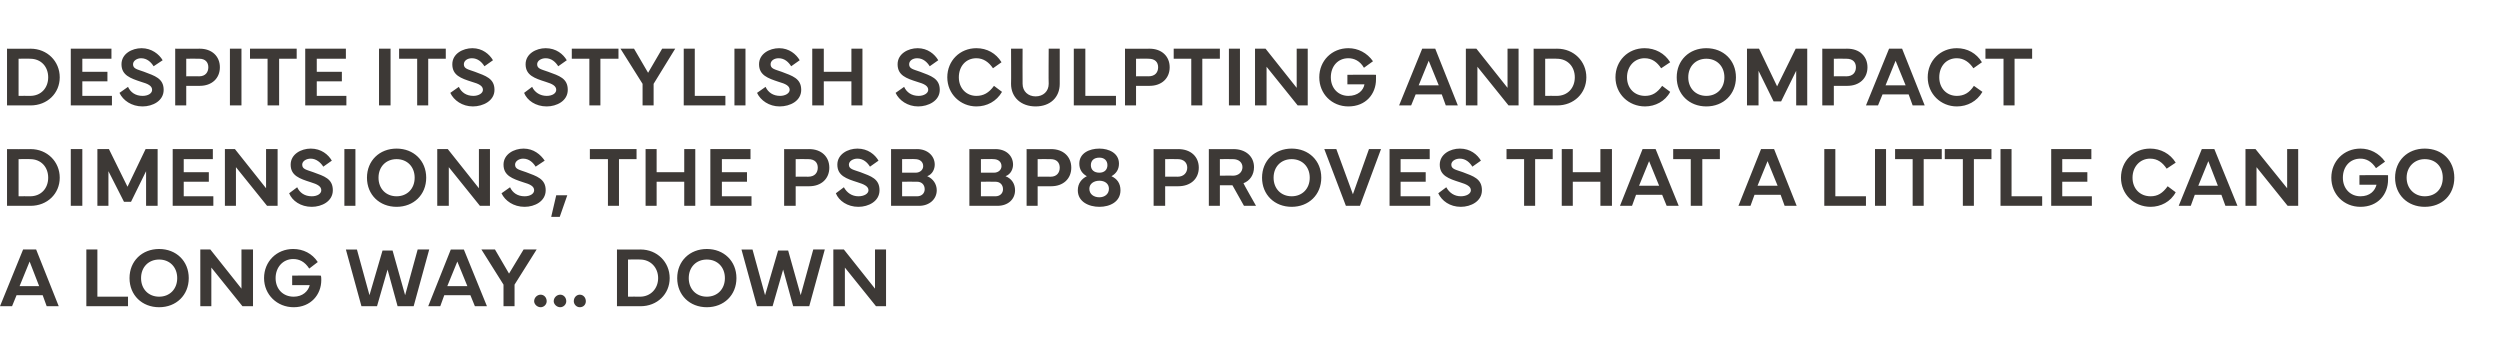
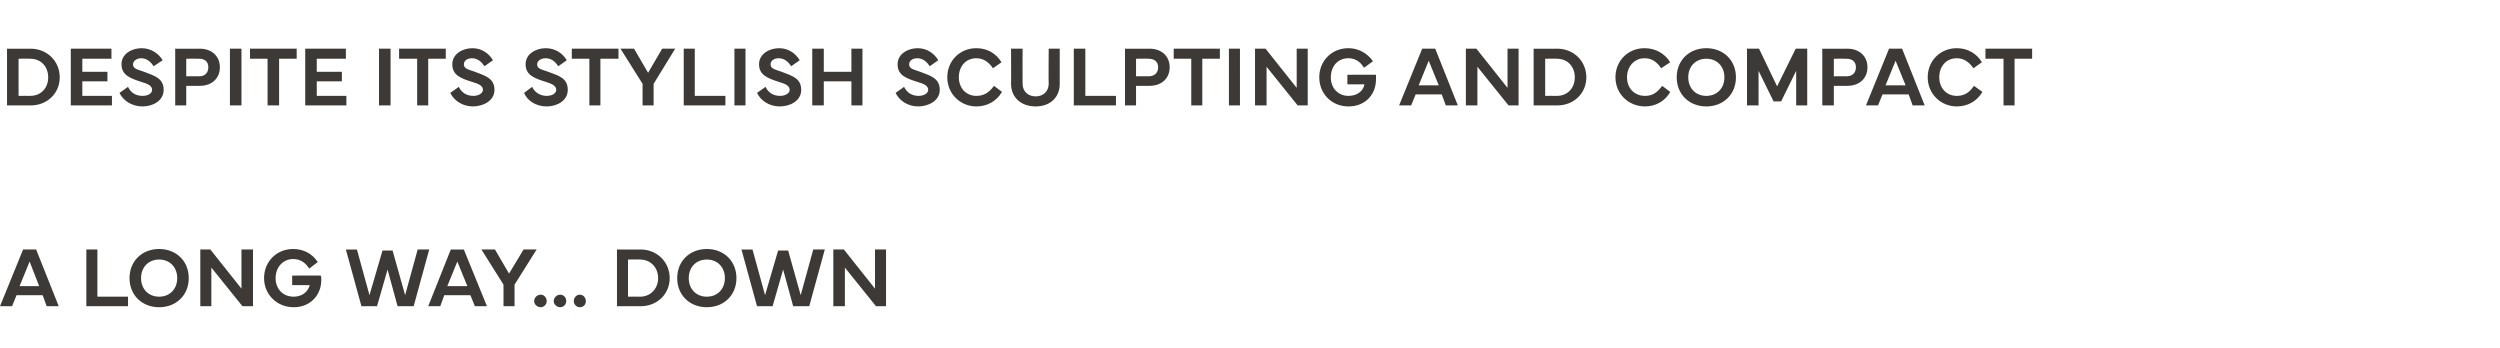
<svg xmlns="http://www.w3.org/2000/svg" version="1.1" width="498px" height="69.3px" viewBox="0 -1 498 69.3" style="top:-1px">
  <desc>Despite its stylish sculpting and compact dimensions, the PSB BP8 proves that a little can go a long way… down</desc>
  <defs />
  <g id="Polygon183767">
    <path d="m0 60l4.6-11.3h2.6L11.7 60H9.3l-.8-2.2H3.3L2.4 60H0zm7.8-4l-1.9-4.9l-2 4.9h3.9zm17.7 4h-8.3V48.7h2.2v9.4h6.1v1.9zm.3-5.6c0-3.4 2.5-5.8 5.9-5.8c3.4 0 5.9 2.4 5.9 5.8c0 3.4-2.5 5.8-5.9 5.8c-3.4 0-5.9-2.4-5.9-5.8zm5.9 3.7c2.1 0 3.6-1.5 3.6-3.7c0-2.2-1.5-3.7-3.6-3.7c-2.1 0-3.6 1.5-3.6 3.7c0 2.2 1.5 3.7 3.6 3.7zm8.2 1.9V48.7h2l6.2 7.8v-7.8h2.3V60h-2.1l-6.2-7.7v7.7h-2.2zm12.7-5.6c0-3.3 2.5-5.8 5.8-5.8c2 0 3.8.9 4.9 2.6l-1.7 1.3c-.9-1.4-2-1.9-3.2-1.9c-2 0-3.5 1.6-3.5 3.8c0 2.2 1.5 3.7 3.6 3.7c1.8 0 2.9-1.1 3.2-2.3h-3.5v-1.9s5.72-.04 5.7 0c.1.2.1.6.1.9c0 2.9-2.1 5.4-5.5 5.4c-3.3 0-5.9-2.5-5.9-5.8zm18.5-5.7l2.5 9.1l2.6-8.9h2l2.5 8.9l2.5-9.1h2.3L82.4 60h-3.2l-2-7.3l-2.1 7.3H72l-3.1-11.3h2.2zM85.3 60l4.5-11.3h2.6L97 60h-2.4l-.9-2.2h-5.2l-.8 2.2h-2.4zm7.8-4l-2-4.9l-2 4.9h4zm5.5-7.3l2.8 4.8l2.9-4.8h2.6l-4.4 7v4.3h-2.2v-4.3l-4.4-7h2.7zM110.3 59c0-.7.6-1.3 1.3-1.3c.7 0 1.2.6 1.2 1.3c0 .7-.6 1.2-1.2 1.2c-.7 0-1.3-.6-1.3-1.2zm5.2-1.3c.7 0 1.2.6 1.2 1.3c0 .7-.5 1.2-1.2 1.2c-.7 0-1.2-.6-1.2-1.2c0-.7.5-1.3 1.2-1.3zm-7.8 0c.7 0 1.2.6 1.2 1.3c0 .7-.6 1.2-1.2 1.2c-.7 0-1.3-.6-1.3-1.2c0-.7.6-1.3 1.3-1.3zm15.2-9s4.67.04 4.7 0c3.3 0 5.8 2.5 5.8 5.7c0 3.2-2.5 5.6-5.8 5.6h-4.7V48.7zm2.2 9.4s2.41-.03 2.4 0c2.1 0 3.6-1.6 3.6-3.7c0-2.1-1.5-3.7-3.6-3.7c.01-.04-2.4 0-2.4 0v7.4zm9.8-3.7c0-3.4 2.5-5.8 5.9-5.8c3.4 0 5.9 2.4 5.9 5.8c0 3.4-2.5 5.8-5.9 5.8c-3.4 0-5.9-2.4-5.9-5.8zm5.9 3.7c2.1 0 3.6-1.5 3.6-3.7c0-2.2-1.5-3.7-3.6-3.7c-2.1 0-3.6 1.5-3.6 3.7c0 2.2 1.5 3.7 3.6 3.7zm9.1-9.4l2.5 9.1l2.6-8.9h2l2.5 8.9l2.5-9.1h2.3L161.2 60H158l-2-7.3l-2.1 7.3h-3.1l-3.1-11.3h2.2zM166 60V48.7h2.1l6.2 7.8v-7.8h2.2V60h-2l-6.2-7.7v7.7H166z" stroke="none" fill="#3d3936" />
  </g>
  <g id="Polygon183766">
-     <path d="m1.4 28.7s4.68.04 4.7 0c3.3 0 5.8 2.5 5.8 5.7c0 3.2-2.5 5.6-5.8 5.6H1.4V28.7zm2.3 9.4s2.31-.03 2.3 0c2.2 0 3.6-1.6 3.6-3.7c0-2.1-1.4-3.7-3.6-3.7c.01-.04-2.3 0-2.3 0v7.4zM16.4 40h-2.3V28.7h2.3V40zm3-11.3h2.3l3.7 7.5l3.6-7.5h2.4V40h-2.3v-6.9l-3 6.1h-1.4l-3.1-6.1v6.9h-2.2V28.7zm15 0h8v2h-5.8v2.6h5v1.9h-5v2.9h5.9v1.9h-8.1V28.7zM44.8 40V28.7h2l6.2 7.8v-7.8h2.3V40h-2.1L47 32.3v7.7h-2.2zm14.4-3.7c.5 1.1 1.5 1.8 2.9 1.8c1.1 0 1.9-.5 1.9-1.2c0-.8-.8-1.2-2.1-1.6c-2.2-.7-4-1.3-4-3.5c0-2.1 2.1-3.2 4-3.2c2.1 0 3.5 1.2 4.2 2.4l-1.7 1.2c-.5-.8-1.4-1.6-2.5-1.6c-.9 0-1.7.5-1.7 1.2c0 .9.8 1 2.2 1.5c2.2.8 3.9 1.3 3.9 3.6c0 2.2-2.2 3.3-4.2 3.3c-2.2 0-3.9-1.2-4.5-2.7l1.6-1.2zM70.8 40h-2.2V28.7h2.2V40zm2.3-5.6c0-3.4 2.5-5.8 5.9-5.8c3.4 0 5.9 2.4 5.9 5.8c0 3.4-2.5 5.8-5.9 5.8c-3.4 0-5.9-2.4-5.9-5.8zm5.9 3.7c2.1 0 3.6-1.5 3.6-3.7c0-2.2-1.5-3.7-3.6-3.7c-2.1 0-3.6 1.5-3.6 3.7c0 2.2 1.5 3.7 3.6 3.7zm8.1 1.9V28.7h2.1l6.2 7.8v-7.8h2.2V40h-2l-6.2-7.7v7.7h-2.3zm14.5-3.7c.5 1.1 1.5 1.8 2.9 1.8c1.1 0 1.9-.5 1.9-1.2c0-.8-.8-1.2-2.2-1.6c-2.1-.7-3.9-1.3-3.9-3.5c0-2.1 2.1-3.2 4-3.2c2 0 3.4 1.2 4.2 2.4l-1.8 1.2c-.5-.8-1.3-1.6-2.5-1.6c-.8 0-1.6.5-1.6 1.2c0 .9.8 1 2.2 1.5c2.1.8 3.9 1.3 3.9 3.6c0 2.2-2.2 3.3-4.2 3.3c-2.2 0-3.9-1.2-4.6-2.7l1.7-1.2zm11.4 1.6l-1.5 4.3h-1.7l1-4.3h2.2zm4.5-9.2h9.3v2h-3.5v9.3h-2.2v-9.3h-3.6v-2zm13.3 0v4.6h5.5v-4.6h2.2V40h-2.2v-4.8h-5.5v4.8h-2.2V28.7h2.2zm10.7 0h8v2h-5.7v2.6h5v1.9h-5v2.9h5.9v1.9h-8.2V28.7zM156.2 40V28.7s4.96.03 5 0c2.4 0 4 1.5 4 3.7c0 2.2-1.6 3.7-4 3.7c-.04.02-2.7 0-2.7 0v3.9h-2.3zm2.3-5.8s2.52-.02 2.5 0c1.3 0 1.9-.8 1.9-1.8c0-1-.6-1.7-1.9-1.7c.02-.03-2.5 0-2.5 0v3.5zm9.6 2.1c.6 1.1 1.6 1.8 2.9 1.8c1.1 0 2-.5 2-1.2c0-.8-.9-1.2-2.2-1.6c-2.2-.7-4-1.3-4-3.5c0-2.1 2.1-3.2 4-3.2c2.1 0 3.5 1.2 4.2 2.4l-1.7 1.2c-.5-.8-1.3-1.6-2.5-1.6c-.9 0-1.7.5-1.7 1.2c0 .9.9 1 2.3 1.5c2.1.8 3.8 1.3 3.8 3.6c0 2.2-2.2 3.3-4.2 3.3c-2.2 0-3.9-1.2-4.5-2.7l1.6-1.2zm9.4-7.6s5.19.03 5.2 0c2 0 3.5 1.3 3.5 3.1c0 .8-.4 1.9-1.5 2.3c1.2.5 1.9 1.6 1.9 2.8c0 1.8-1.5 3.1-3.5 3.1h-5.6V28.7zm2.2 2v2.7h2.7c.9 0 1.5-.6 1.5-1.3c0-.9-.7-1.4-1.6-1.4c.01-.05-2.6 0-2.6 0zm0 4.5v2.9s2.99-.02 3 0c.9 0 1.5-.6 1.5-1.4c0-.9-.6-1.5-1.5-1.5c-.01-.02-3 0-3 0zm13.4-6.5s5.23.03 5.2 0c2.1 0 3.5 1.3 3.5 3.1c0 .8-.4 1.9-1.5 2.3c1.3.5 1.9 1.6 1.9 2.8c0 1.8-1.4 3.1-3.5 3.1h-5.6V28.7zm2.3 2v2.7h2.6c.9 0 1.5-.6 1.5-1.3c0-.9-.7-1.4-1.6-1.4c.05-.05-2.5 0-2.5 0zm0 4.5v2.9s2.93-.02 2.9 0c.9 0 1.5-.6 1.5-1.4c0-.9-.6-1.5-1.5-1.5c.03-.02-2.9 0-2.9 0zm9.1 4.8V28.7s4.9.03 4.9 0c2.4 0 4 1.5 4 3.7c0 2.2-1.6 3.7-4 3.7c0 .02-2.7 0-2.7 0v3.9h-2.2zm2.2-5.8s2.56-.02 2.6 0c1.2 0 1.8-.8 1.8-1.8c0-1-.6-1.7-1.8-1.7c-.04-.03-2.6 0-2.6 0v3.5zm8 2.7c0-1.4.8-2.3 1.8-2.8c-.9-.5-1.5-1.3-1.5-2.5c0-2.1 2-3 4-3c1.9 0 3.9.9 3.9 3c0 1.2-.6 2-1.5 2.5c1.1.5 1.8 1.4 1.8 2.8c0 2.3-2.1 3.3-4.2 3.3c-2.1 0-4.3-1-4.3-3.3zm4.3-3.5c1 0 1.6-.6 1.6-1.5c0-.9-.6-1.5-1.6-1.5c-1.1 0-1.7.6-1.7 1.5c0 .9.6 1.5 1.7 1.5zm-2 3.2c0 1.1.9 1.7 2 1.7c1 0 1.9-.6 1.9-1.7c0-1-.8-1.6-1.9-1.6c-1.1 0-2 .6-2 1.6zm12.8 3.4V28.7s4.94.03 4.9 0c2.5 0 4.1 1.5 4.1 3.7c0 2.2-1.6 3.7-4.1 3.7c.04.02-2.6 0-2.6 0v3.9h-2.3zm2.3-5.8s2.5-.02 2.5 0c1.2 0 1.9-.8 1.9-1.8c0-1-.7-1.7-1.9-1.7c0-.03-2.5 0-2.5 0v3.5zm8.7 5.8V28.7s4.93.03 4.9 0c2.5 0 4.1 1.5 4.1 3.6c0 1.5-.8 2.7-2.1 3.2c-.04.03 2.5 4.5 2.5 4.5h-2.4l-2.3-4.1H243v4.1h-2.2zm2.2-6s2.59-.04 2.6 0c1.2 0 1.9-.8 1.9-1.7c0-.9-.7-1.6-1.9-1.6c-.01-.03-2.6 0-2.6 0v3.3zm8.4.4c0-3.4 2.5-5.8 5.9-5.8c3.4 0 5.9 2.4 5.9 5.8c0 3.4-2.5 5.8-5.9 5.8c-3.4 0-5.9-2.4-5.9-5.8zm5.9 3.7c2.1 0 3.6-1.5 3.6-3.7c0-2.2-1.5-3.7-3.6-3.7c-2.1 0-3.6 1.5-3.6 3.7c0 2.2 1.5 3.7 3.6 3.7zm6.5-9.4h2.4l3.3 9l3.2-9h2.4L270.9 40h-2.8l-4.3-11.3zm13 0h8v2H279v2.6h5v1.9h-5v2.9h5.9v1.9h-8.1V28.7zm11.3 7.6c.6 1.1 1.6 1.8 2.9 1.8c1.1 0 2-.5 2-1.2c0-.8-.9-1.2-2.2-1.6c-2.2-.7-4-1.3-4-3.5c0-2.1 2.1-3.2 4-3.2c2.1 0 3.5 1.2 4.2 2.4l-1.7 1.2c-.5-.8-1.3-1.6-2.5-1.6c-.9 0-1.7.5-1.7 1.2c0 .9.9 1 2.3 1.5c2.1.8 3.8 1.3 3.8 3.6c0 2.2-2.2 3.3-4.2 3.3c-2.2 0-3.8-1.2-4.5-2.7l1.6-1.2zm12-7.6h9.2v2h-3.5v9.3h-2.2v-9.3h-3.5v-2zm13.2 0v4.6h5.5v-4.6h2.3V40h-2.3v-4.8h-5.5v4.8h-2.2V28.7h2.2zm9.4 11.3l4.5-11.3h2.6l4.6 11.3H332l-.9-2.2h-5.2l-.8 2.2h-2.4zm7.8-4l-2-4.9l-2 4.9h4zm2.8-7.3h9.3v2h-3.5v9.3h-2.3v-9.3h-3.5v-2zm13 11.3l4.5-11.3h2.6l4.5 11.3h-2.4l-.8-2.2h-5.2l-.8 2.2h-2.4zm7.8-4l-2-4.9l-2 4.9h4zm17.6 4h-8.3V28.7h2.2v9.4h6.1v1.9zm4 0h-2.2V28.7h2.2V40zm1.8-11.3h9.3v2h-3.6v9.3H381v-9.3h-3.5v-2zm9.9 0h9.3v2h-3.5v9.3H391v-9.3h-3.6v-2zM406.8 40h-8.3V28.7h2.2v9.4h6.1v1.9zm1.8-11.3h8v2h-5.8v2.6h5v1.9h-5v2.9h5.9v1.9h-8.1V28.7zm13.9 5.7c0-3.3 2.5-5.8 5.8-5.8c2.1 0 4 1 5.1 2.8l-1.8 1.2c-.8-1.2-1.8-2-3.3-2c-2 0-3.5 1.6-3.5 3.8c0 2.2 1.5 3.7 3.6 3.7c1.4 0 2.4-.6 3.4-2l1.6 1.2c-1 1.9-3 2.9-5 2.9c-3.3 0-5.9-2.5-5.9-5.8zM434 40l4.6-11.3h2.5l4.6 11.3h-2.4l-.8-2.2h-5.3l-.8 2.2H434zm7.8-4l-1.9-4.9l-2 4.9h3.9zm5.5 4V28.7h2l6.3 7.8v-7.8h2.2V40h-2.1l-6.2-7.7v7.7h-2.2zm17.1-5.6c0-3.3 2.5-5.8 5.8-5.8c1.9 0 3.7.9 4.9 2.6l-1.8 1.3c-.9-1.4-2-1.9-3.1-1.9c-2.1 0-3.5 1.6-3.5 3.8c0 2.2 1.5 3.7 3.5 3.7c1.9 0 2.9-1.1 3.2-2.3c0-.01-3.4 0-3.4 0v-1.9s5.66-.04 5.7 0v.9c0 2.9-2 5.4-5.5 5.4c-3.3 0-5.8-2.5-5.8-5.8zm12.7 0c0-3.4 2.5-5.8 5.9-5.8c3.5 0 5.9 2.4 5.9 5.8c0 3.4-2.4 5.8-5.9 5.8c-3.4 0-5.9-2.4-5.9-5.8zm5.9 3.7c2.2 0 3.6-1.5 3.6-3.7c0-2.2-1.4-3.7-3.6-3.7c-2 0-3.6 1.5-3.6 3.7c0 2.2 1.6 3.7 3.6 3.7z" stroke="none" fill="#3d3936" />
-   </g>
+     </g>
  <g id="Polygon183765">
    <path d="m1.4 8.7s4.68.04 4.7 0c3.3 0 5.8 2.5 5.8 5.7c0 3.2-2.5 5.6-5.8 5.6H1.4V8.7zm2.3 9.4s2.31-.03 2.3 0c2.2 0 3.6-1.6 3.6-3.7c0-2.1-1.4-3.7-3.6-3.7c.01-.04-2.3 0-2.3 0v7.4zm10.4-9.4h8.1v2h-5.8v2.6h5v1.9h-5v2.9h5.9v1.9h-8.2V8.7zm11.4 7.6c.5 1.1 1.5 1.8 2.9 1.8c1.1 0 1.9-.5 1.9-1.2c0-.8-.8-1.2-2.2-1.6c-2.1-.7-3.9-1.3-3.9-3.5c0-2.1 2.1-3.2 4-3.2c2 0 3.5 1.2 4.2 2.4l-1.8 1.2c-.5-.8-1.3-1.6-2.5-1.6c-.8 0-1.6.5-1.6 1.2c0 .9.8 1 2.2 1.5c2.1.8 3.9 1.3 3.9 3.6c0 2.2-2.2 3.3-4.2 3.3c-2.2 0-3.9-1.2-4.6-2.7l1.7-1.2zm9.4 3.7V8.7s4.9.03 4.9 0c2.4 0 4 1.5 4 3.7c0 2.2-1.6 3.7-4 3.7c0 .02-2.7 0-2.7 0v3.9h-2.2zm2.2-5.8s2.56-.02 2.6 0c1.2 0 1.8-.8 1.8-1.8c0-1-.6-1.7-1.8-1.7c-.04-.03-2.6 0-2.6 0v3.5zm11 5.8h-2.3V8.7h2.3V20zm1.7-11.3h9.3v2h-3.5v9.3h-2.3v-9.3h-3.5v-2zm11 0h8.1v2h-5.8v2.6h5v1.9h-5v2.9h5.9v1.9h-8.2V8.7zm17 11.3h-2.3V8.7h2.3V20zm1.7-11.3h9.3v2h-3.5v9.3h-2.2v-9.3h-3.6v-2zm11.9 7.6c.5 1.1 1.5 1.8 2.9 1.8c1 0 1.9-.5 1.9-1.2c0-.8-.8-1.2-2.2-1.6c-2.2-.7-3.9-1.3-3.9-3.5c0-2.1 2.1-3.2 4-3.2c2 0 3.4 1.2 4.1 2.4l-1.7 1.2c-.5-.8-1.3-1.6-2.5-1.6c-.9 0-1.6.5-1.6 1.2c0 .9.8 1 2.2 1.5c2.1.8 3.9 1.3 3.9 3.6c0 2.2-2.3 3.3-4.3 3.3c-2.1 0-3.8-1.2-4.5-2.7l1.7-1.2zm14.6 0c.5 1.1 1.6 1.8 2.9 1.8c1.1 0 1.9-.5 1.9-1.2c0-.8-.8-1.2-2.1-1.6c-2.2-.7-4-1.3-4-3.5c0-2.1 2.1-3.2 4-3.2c2.1 0 3.5 1.2 4.2 2.4l-1.7 1.2c-.5-.8-1.3-1.6-2.5-1.6c-.9 0-1.7.5-1.7 1.2c0 .9.8 1 2.2 1.5c2.2.8 3.9 1.3 3.9 3.6c0 2.2-2.2 3.3-4.2 3.3c-2.2 0-3.9-1.2-4.5-2.7l1.6-1.2zm7.9-7.6h9.3v2h-3.6v9.3h-2.2v-9.3h-3.5v-2zm12.4 0l2.8 4.8l2.8-4.8h2.6l-4.3 7v4.3H128v-4.3l-4.4-7h2.7zM144.5 20h-8.3V8.7h2.2v9.4h6.1v1.9zm4 0h-2.2V8.7h2.2V20zm4-3.7c.5 1.1 1.5 1.8 2.9 1.8c1 0 1.9-.5 1.9-1.2c0-.8-.8-1.2-2.2-1.6c-2.1-.7-3.9-1.3-3.9-3.5c0-2.1 2.1-3.2 4-3.2c2 0 3.4 1.2 4.1 2.4l-1.7 1.2c-.5-.8-1.3-1.6-2.5-1.6c-.9 0-1.6.5-1.6 1.2c0 .9.8 1 2.2 1.5c2.1.8 3.9 1.3 3.9 3.6c0 2.2-2.2 3.3-4.3 3.3c-2.1 0-3.8-1.2-4.5-2.7l1.7-1.2zm11.6-7.6v4.6h5.5V8.7h2.2V20h-2.2v-4.8h-5.5v4.8h-2.3V8.7h2.3zm16 7.6c.5 1.1 1.5 1.8 2.9 1.8c1 0 1.9-.5 1.9-1.2c0-.8-.8-1.2-2.2-1.6c-2.2-.7-3.9-1.3-3.9-3.5c0-2.1 2.1-3.2 4-3.2c2 0 3.4 1.2 4.1 2.4l-1.7 1.2c-.5-.8-1.3-1.6-2.5-1.6c-.9 0-1.6.5-1.6 1.2c0 .9.8 1 2.2 1.5c2.1.8 3.9 1.3 3.9 3.6c0 2.2-2.3 3.3-4.3 3.3c-2.1 0-3.8-1.2-4.5-2.7l1.7-1.2zm8.6-1.9c0-3.3 2.5-5.8 5.8-5.8c2.1 0 3.9 1 5 2.8l-1.7 1.2c-.8-1.2-1.9-2-3.3-2c-2.1 0-3.5 1.6-3.5 3.8c0 2.2 1.5 3.7 3.5 3.7c1.4 0 2.5-.6 3.5-2l1.6 1.2c-1.1 1.9-3 2.9-5.1 2.9c-3.2 0-5.8-2.5-5.8-5.8zm12.7 1.3c.04.02 0-7 0-7h2.3s-.03 6.97 0 7c0 1.5 1.1 2.5 2.6 2.5c1.5 0 2.6-1 2.6-2.5c-.05-.03 0-7 0-7h2.2v7c0 2.7-1.9 4.5-4.8 4.5c-2.9 0-4.9-1.8-4.9-4.5zm20.9 4.3h-8.4V8.7h2.3v9.4h6.1v1.9zm1.8 0V8.7s4.88.03 4.9 0c2.4 0 4 1.5 4 3.7c0 2.2-1.6 3.7-4 3.7c-.02.02-2.7 0-2.7 0v3.9h-2.2zm2.2-5.8s2.54-.02 2.5 0c1.3 0 1.9-.8 1.9-1.8c0-1-.6-1.7-1.9-1.7c.04-.03-2.5 0-2.5 0v3.5zm7.5-5.5h9.2v2h-3.5v9.3h-2.2v-9.3h-3.5v-2zM247 20h-2.2V8.7h2.2V20zm3 0V8.7h2.1l6.2 7.8V8.7h2.2V20h-2l-6.2-7.7v7.7H250zm12.8-5.6c0-3.3 2.5-5.8 5.8-5.8c1.9 0 3.7.9 4.9 2.6l-1.8 1.3c-.8-1.4-2-1.9-3.1-1.9c-2.1 0-3.5 1.6-3.5 3.8c0 2.2 1.5 3.7 3.5 3.7c1.9 0 3-1.1 3.2-2.3c.01-.01-3.4 0-3.4 0v-1.9s5.68-.04 5.7 0v.9c0 2.9-2 5.4-5.5 5.4c-3.3 0-5.8-2.5-5.8-5.8zm15.9 5.6l4.6-11.3h2.6l4.5 11.3H288l-.8-2.2H282l-.9 2.2h-2.4zm7.9-4l-2-4.9l-2 4.9h4zm5.4 4V8.7h2.1l6.2 7.8V8.7h2.2V20h-2l-6.2-7.7v7.7H292zm13.5-11.3s4.69.04 4.7 0c3.3 0 5.8 2.5 5.8 5.7c0 3.2-2.5 5.6-5.8 5.6h-4.7V8.7zm2.3 9.4s2.32-.03 2.3 0c2.2 0 3.6-1.6 3.6-3.7c0-2.1-1.4-3.7-3.6-3.7c.02-.04-2.3 0-2.3 0v7.4zm14-3.7c0-3.3 2.5-5.8 5.8-5.8c2.1 0 4 1 5.1 2.8l-1.8 1.2c-.8-1.2-1.8-2-3.3-2c-2 0-3.5 1.6-3.5 3.8c0 2.2 1.5 3.7 3.6 3.7c1.4 0 2.4-.6 3.4-2l1.6 1.2c-1 1.9-3 2.9-5 2.9c-3.3 0-5.9-2.5-5.9-5.8zm12.2 0c0-3.4 2.5-5.8 5.9-5.8c3.4 0 5.9 2.4 5.9 5.8c0 3.4-2.5 5.8-5.9 5.8c-3.4 0-5.9-2.4-5.9-5.8zm5.9 3.7c2.1 0 3.6-1.5 3.6-3.7c0-2.2-1.5-3.7-3.6-3.7c-2.1 0-3.6 1.5-3.6 3.7c0 2.2 1.5 3.7 3.6 3.7zm8.1-9.4h2.4l3.6 7.5l3.7-7.5h2.3V20h-2.2v-6.9l-3 6.1h-1.5l-3-6.1v6.9H348V8.7zM363 20V8.7s4.96.03 5 0c2.4 0 4 1.5 4 3.7c0 2.2-1.6 3.7-4 3.7c-.04.02-2.7 0-2.7 0v3.9H363zm2.3-5.8s2.51-.02 2.5 0c1.3 0 1.9-.8 1.9-1.8c0-1-.6-1.7-1.9-1.7c.01-.03-2.5 0-2.5 0v3.5zm6.4 5.8l4.6-11.3h2.6l4.5 11.3H381l-.8-2.2H375l-.9 2.2h-2.4zm7.9-4l-2-4.9l-2 4.9h4zm4.4-1.6c0-3.3 2.5-5.8 5.8-5.8c2.1 0 3.9 1 5 2.8l-1.7 1.2c-.8-1.2-1.9-2-3.3-2c-2.1 0-3.5 1.6-3.5 3.8c0 2.2 1.5 3.7 3.5 3.7c1.4 0 2.5-.6 3.4-2l1.7 1.2c-1.1 1.9-3 2.9-5.1 2.9c-3.2 0-5.8-2.5-5.8-5.8zm11.5-5.7h9.3v2h-3.5v9.3h-2.2v-9.3h-3.6v-2z" stroke="none" fill="#3d3936" />
  </g>
</svg>